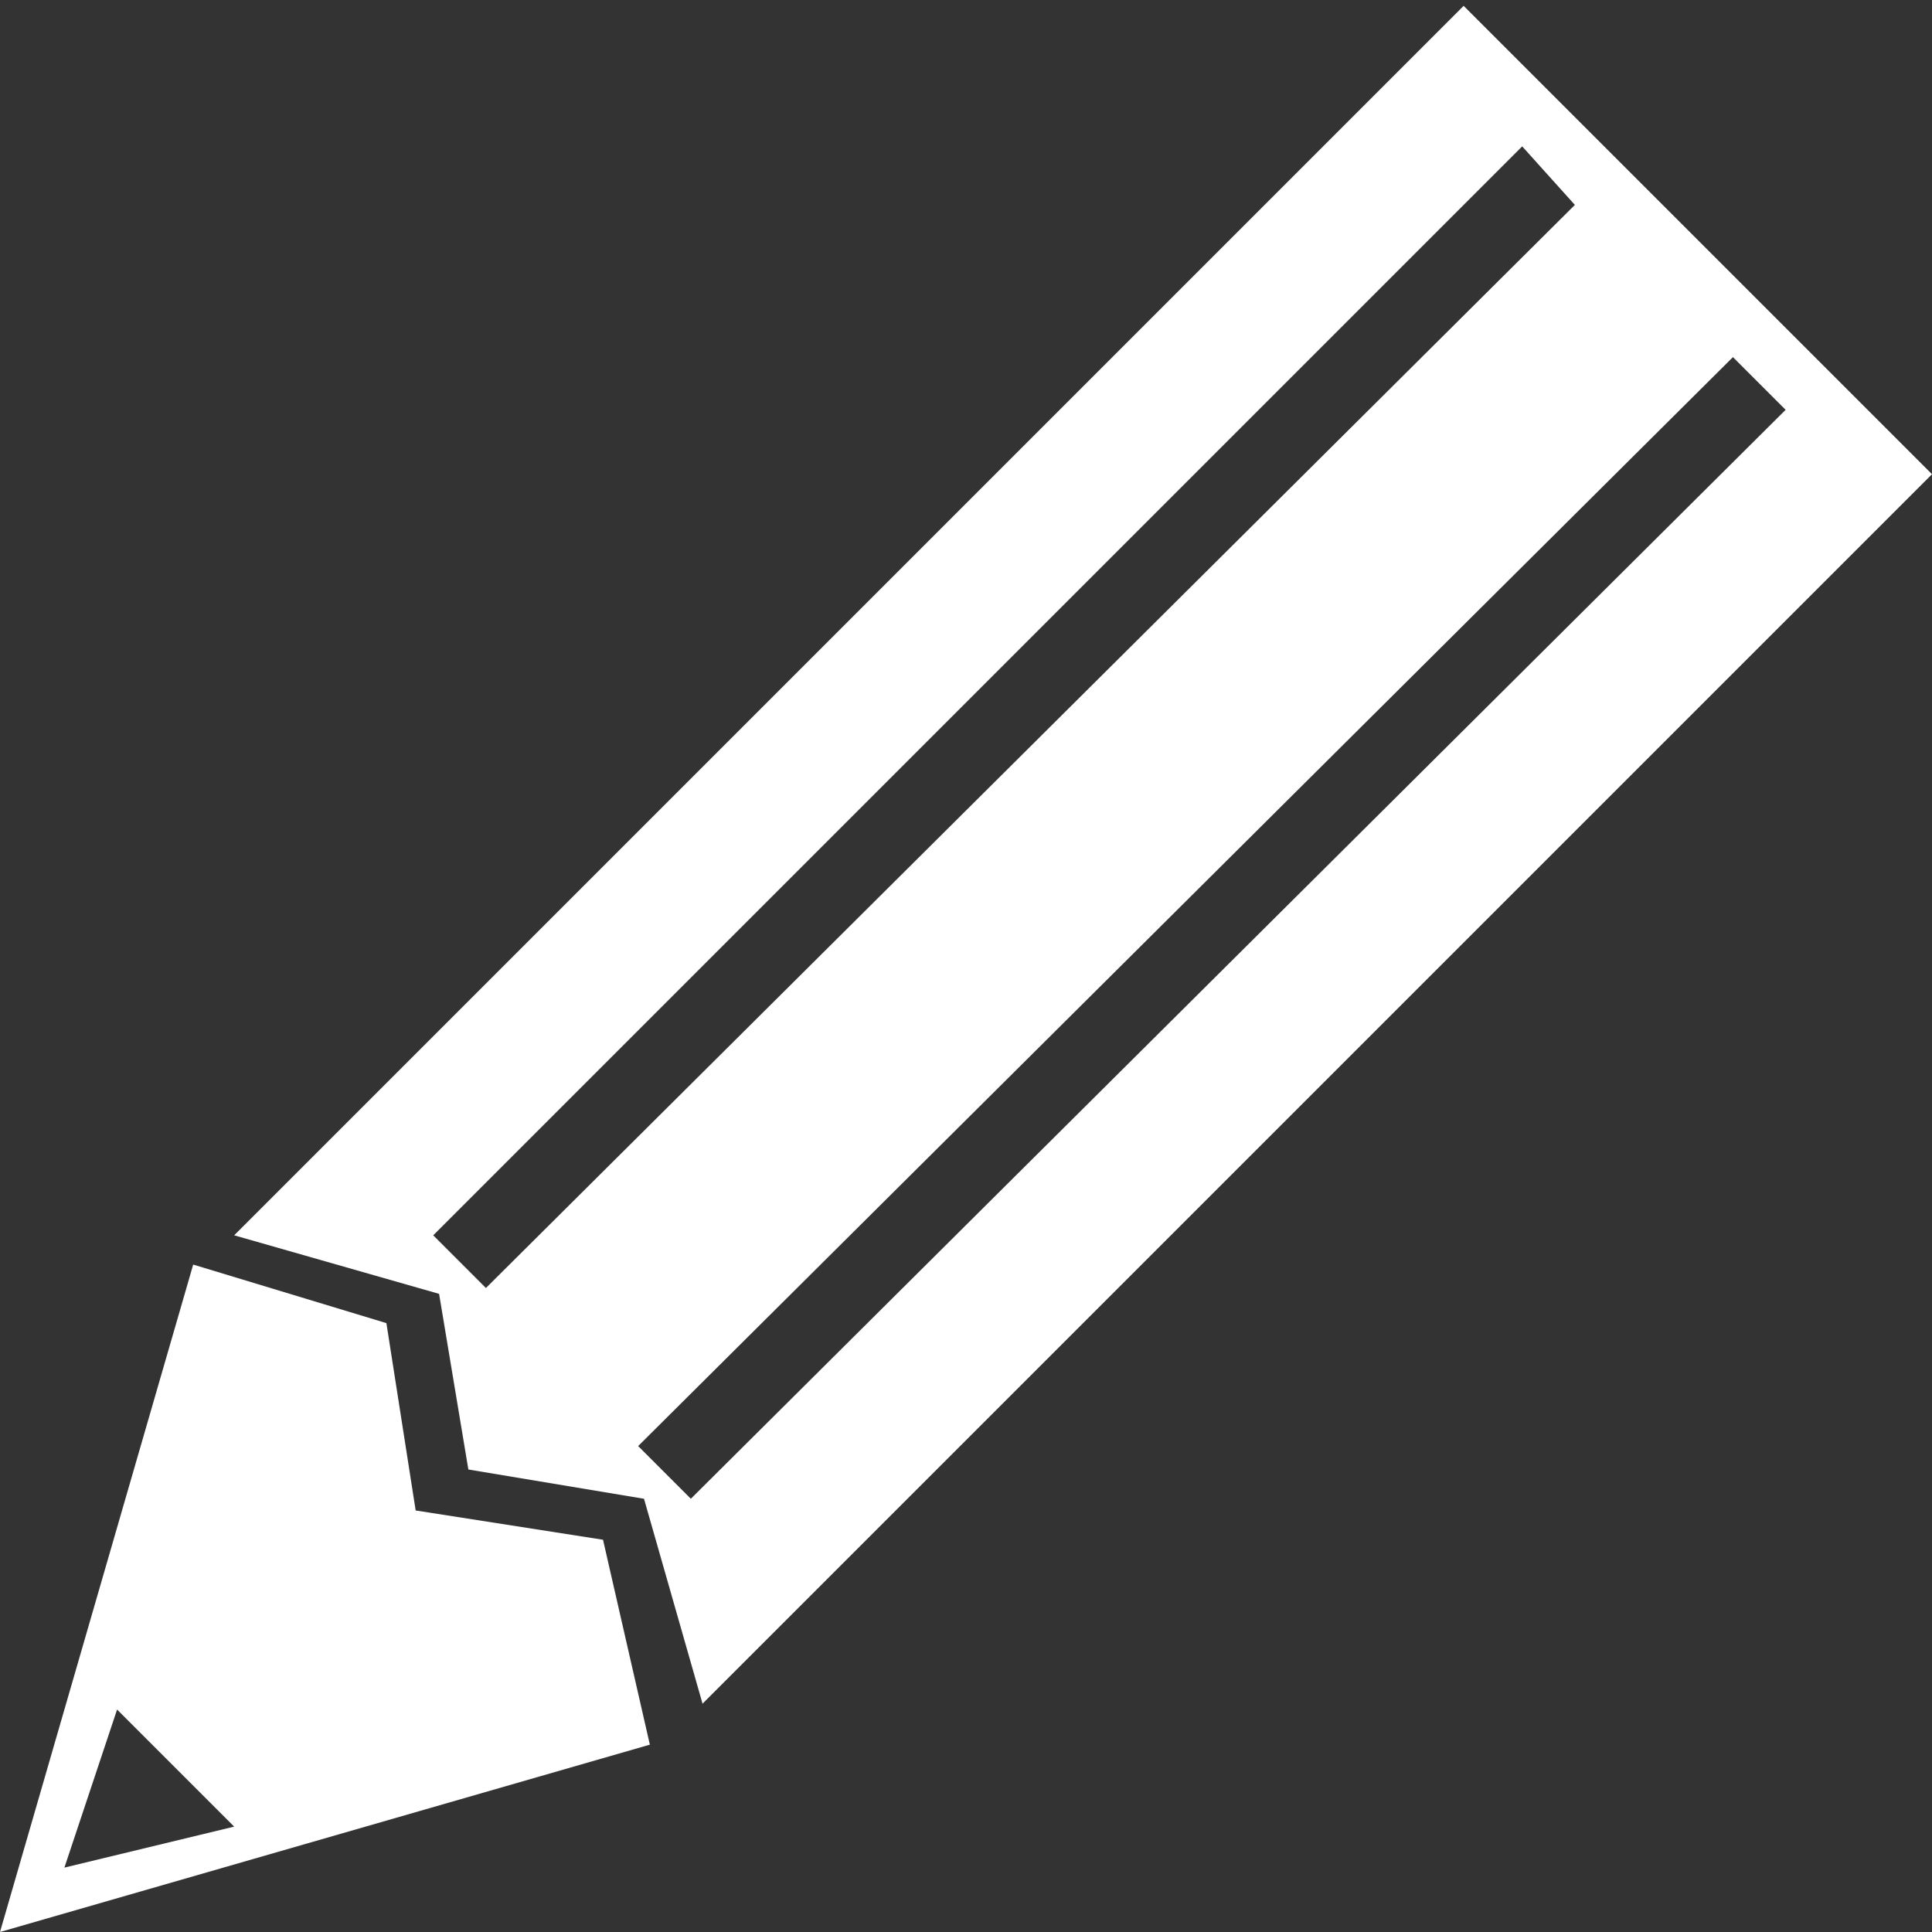
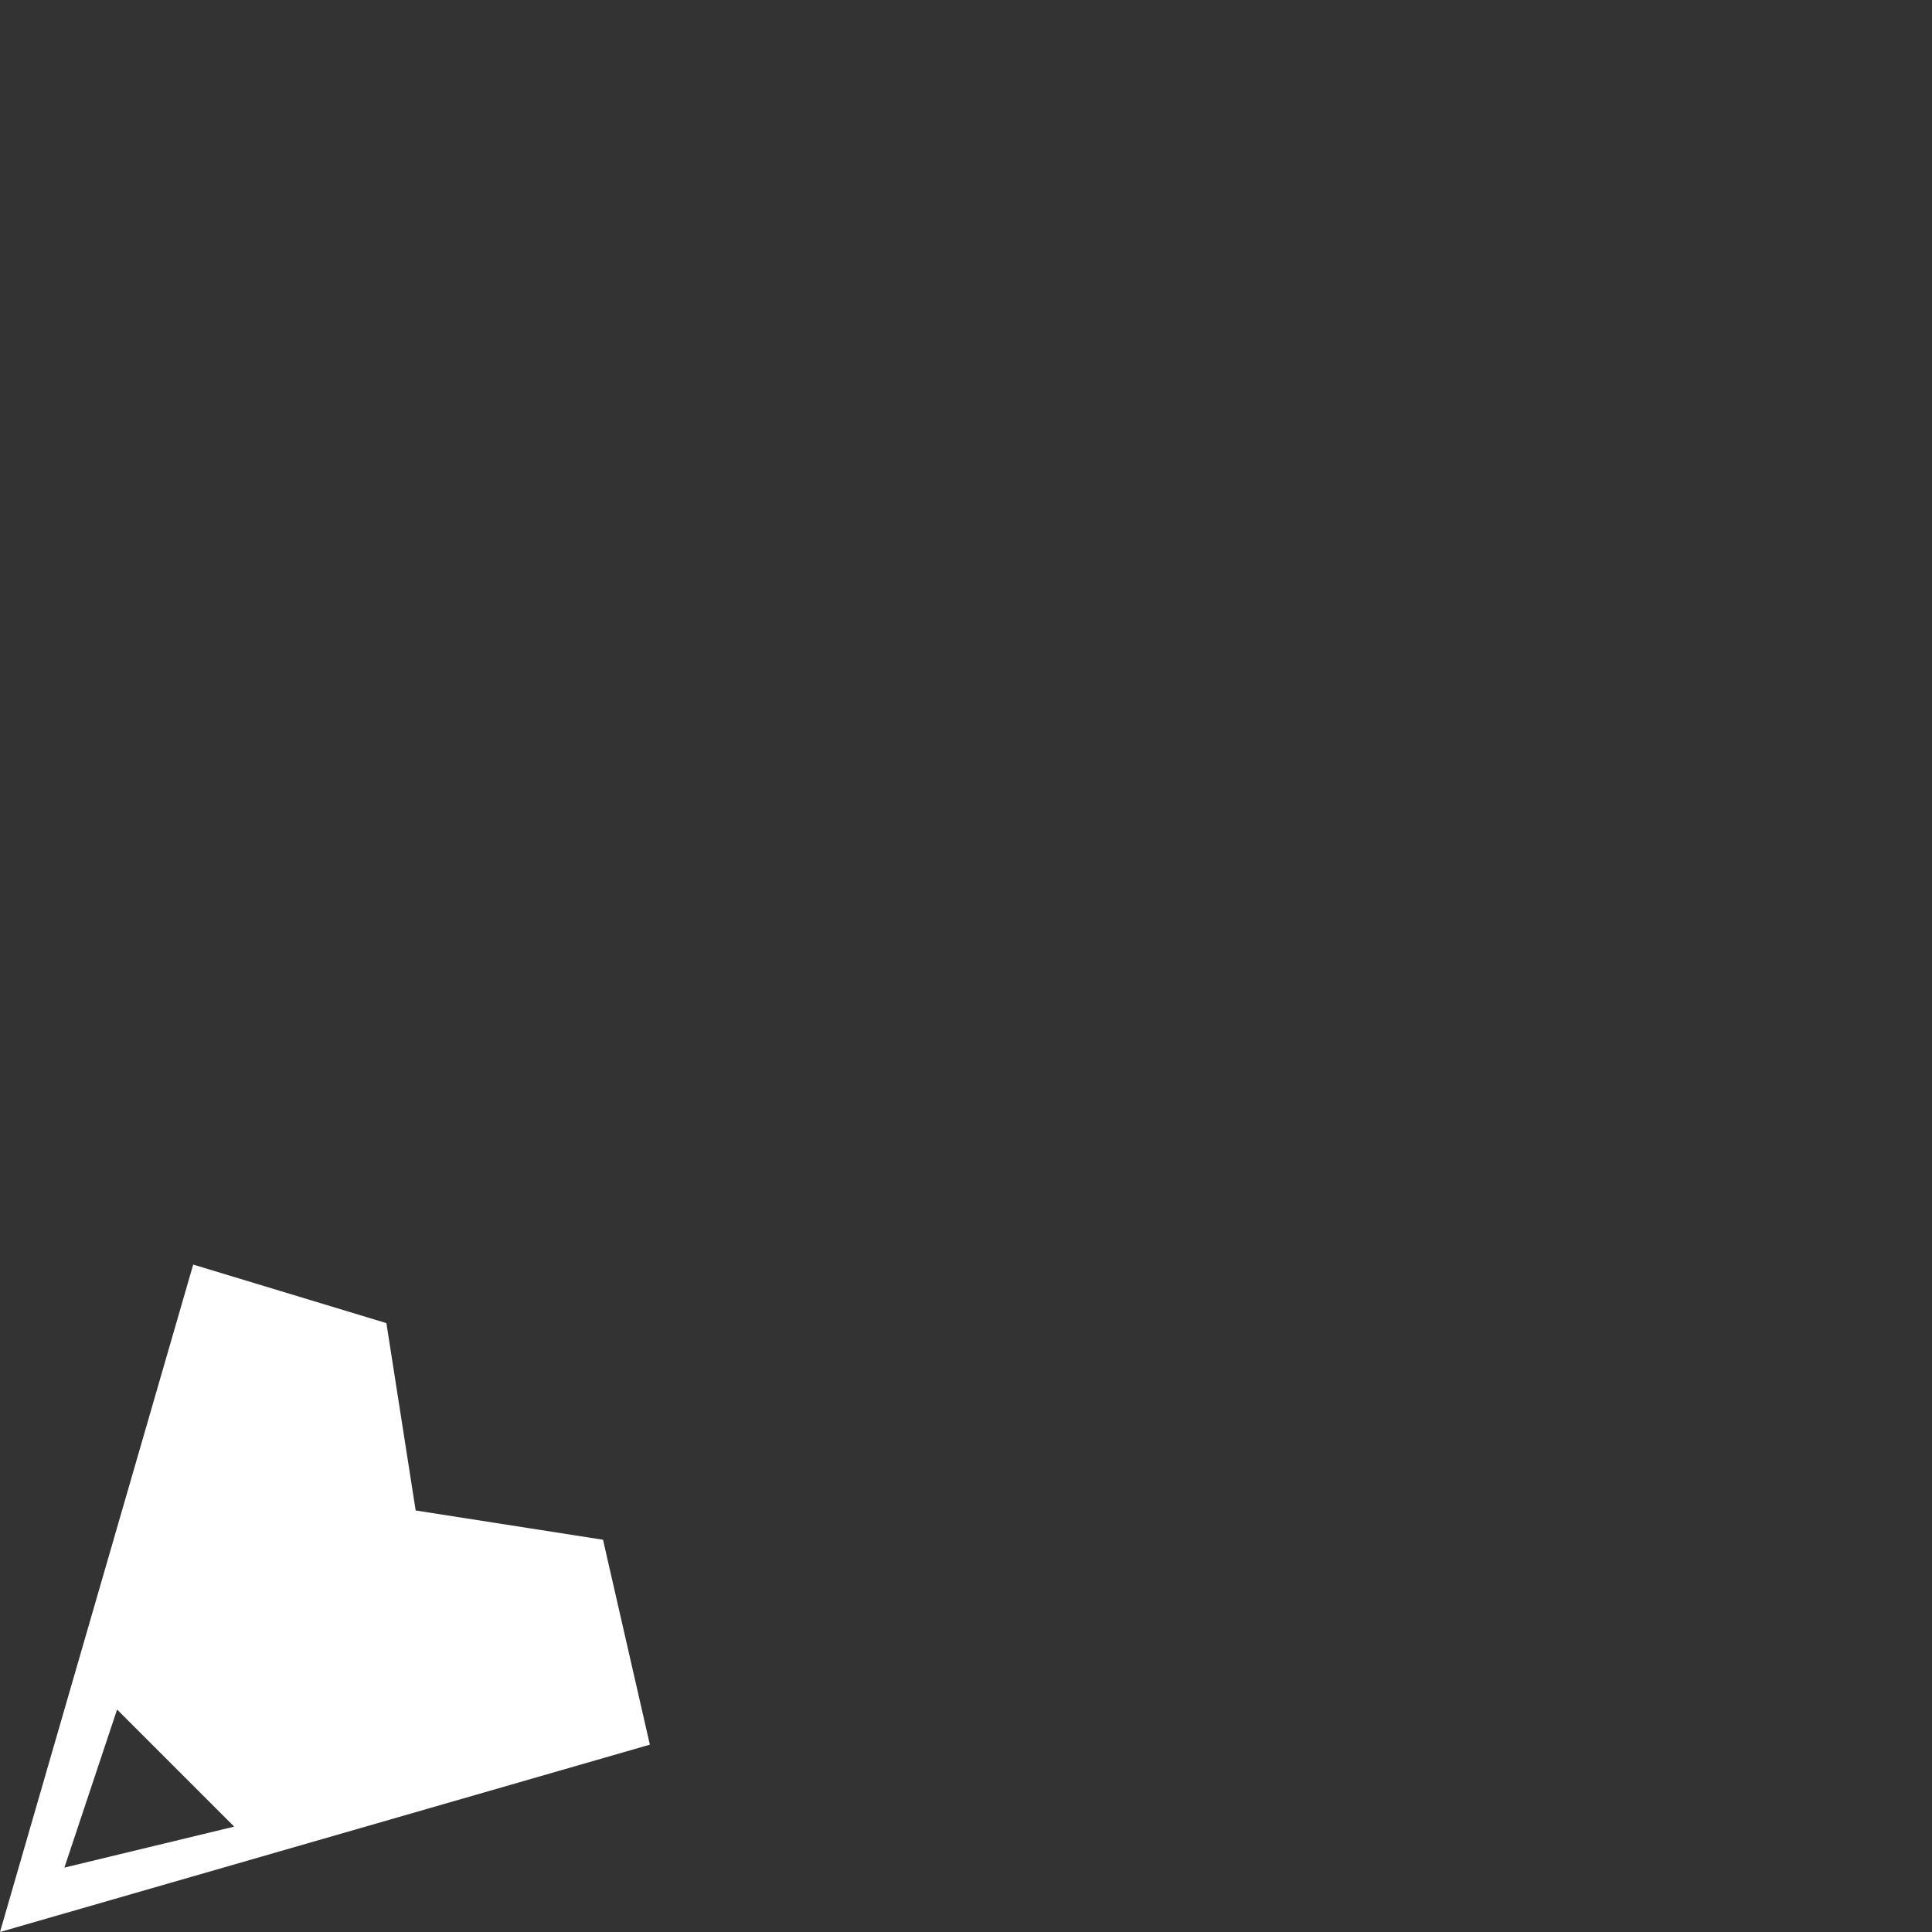
<svg xmlns="http://www.w3.org/2000/svg" version="1.1" id="レイヤー_1" x="0px" y="0px" viewBox="0 0 33 33" style="enable-background:new 0 0 33 33;" xml:space="preserve">
  <rect x="0" y="0" width="33" height="33" fill="#333333" stroke="none" />
  <style type="text/css">
	.st0{fill:#FFFFFF;}
</style>
  <g>
-     <path class="st0" d="M12,29.1l-1-3.5l-3-0.5l-0.5-3l-3.5-1l21-21L33,8.1L12,29.1z M30.5,7l-0.9-0.9L10.9,24.7l0.9,0.9L30.5,7z    M26.9,3.5L26,2.5L7.4,21.1l0.9,0.9L26.9,3.5z" />
    <path class="st0" d="M3.3,21.6l3.3,1l0.5,3.2l3.2,0.5l0.8,3.5L0,33L3.3,21.6z M1.1,31.9L4,31.2l-2-2L1.1,31.9z" />
  </g>
</svg>